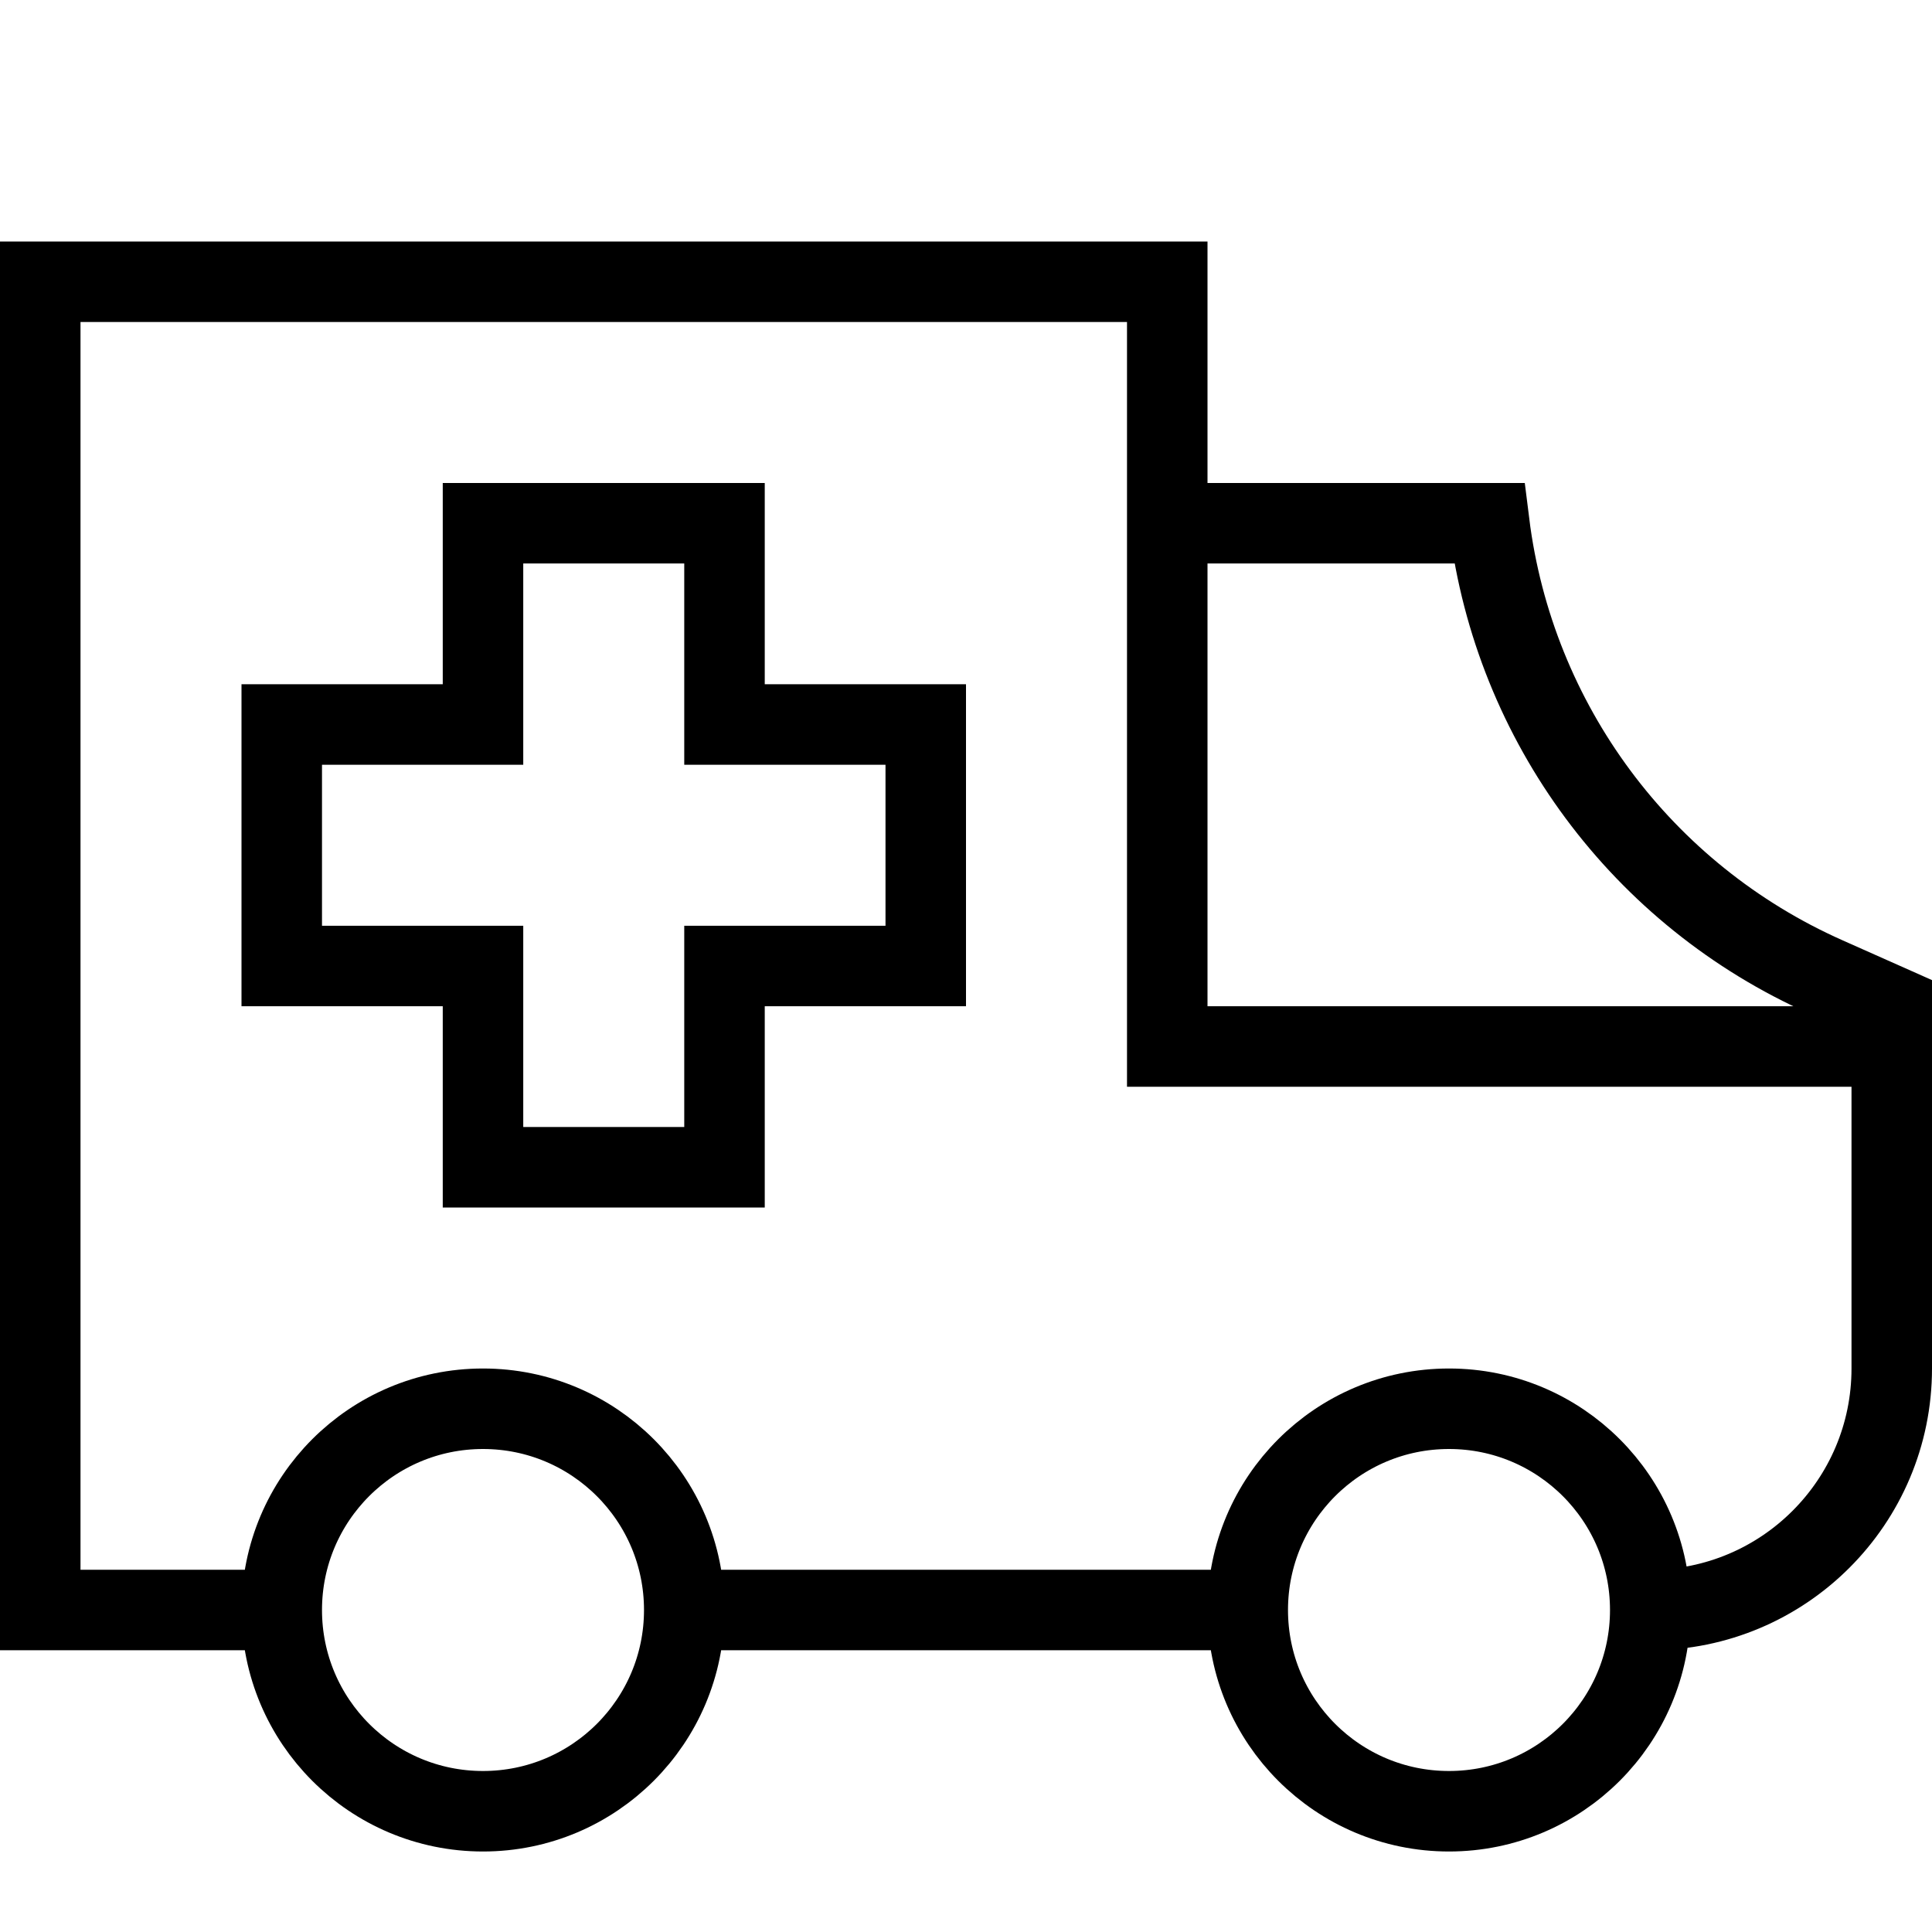
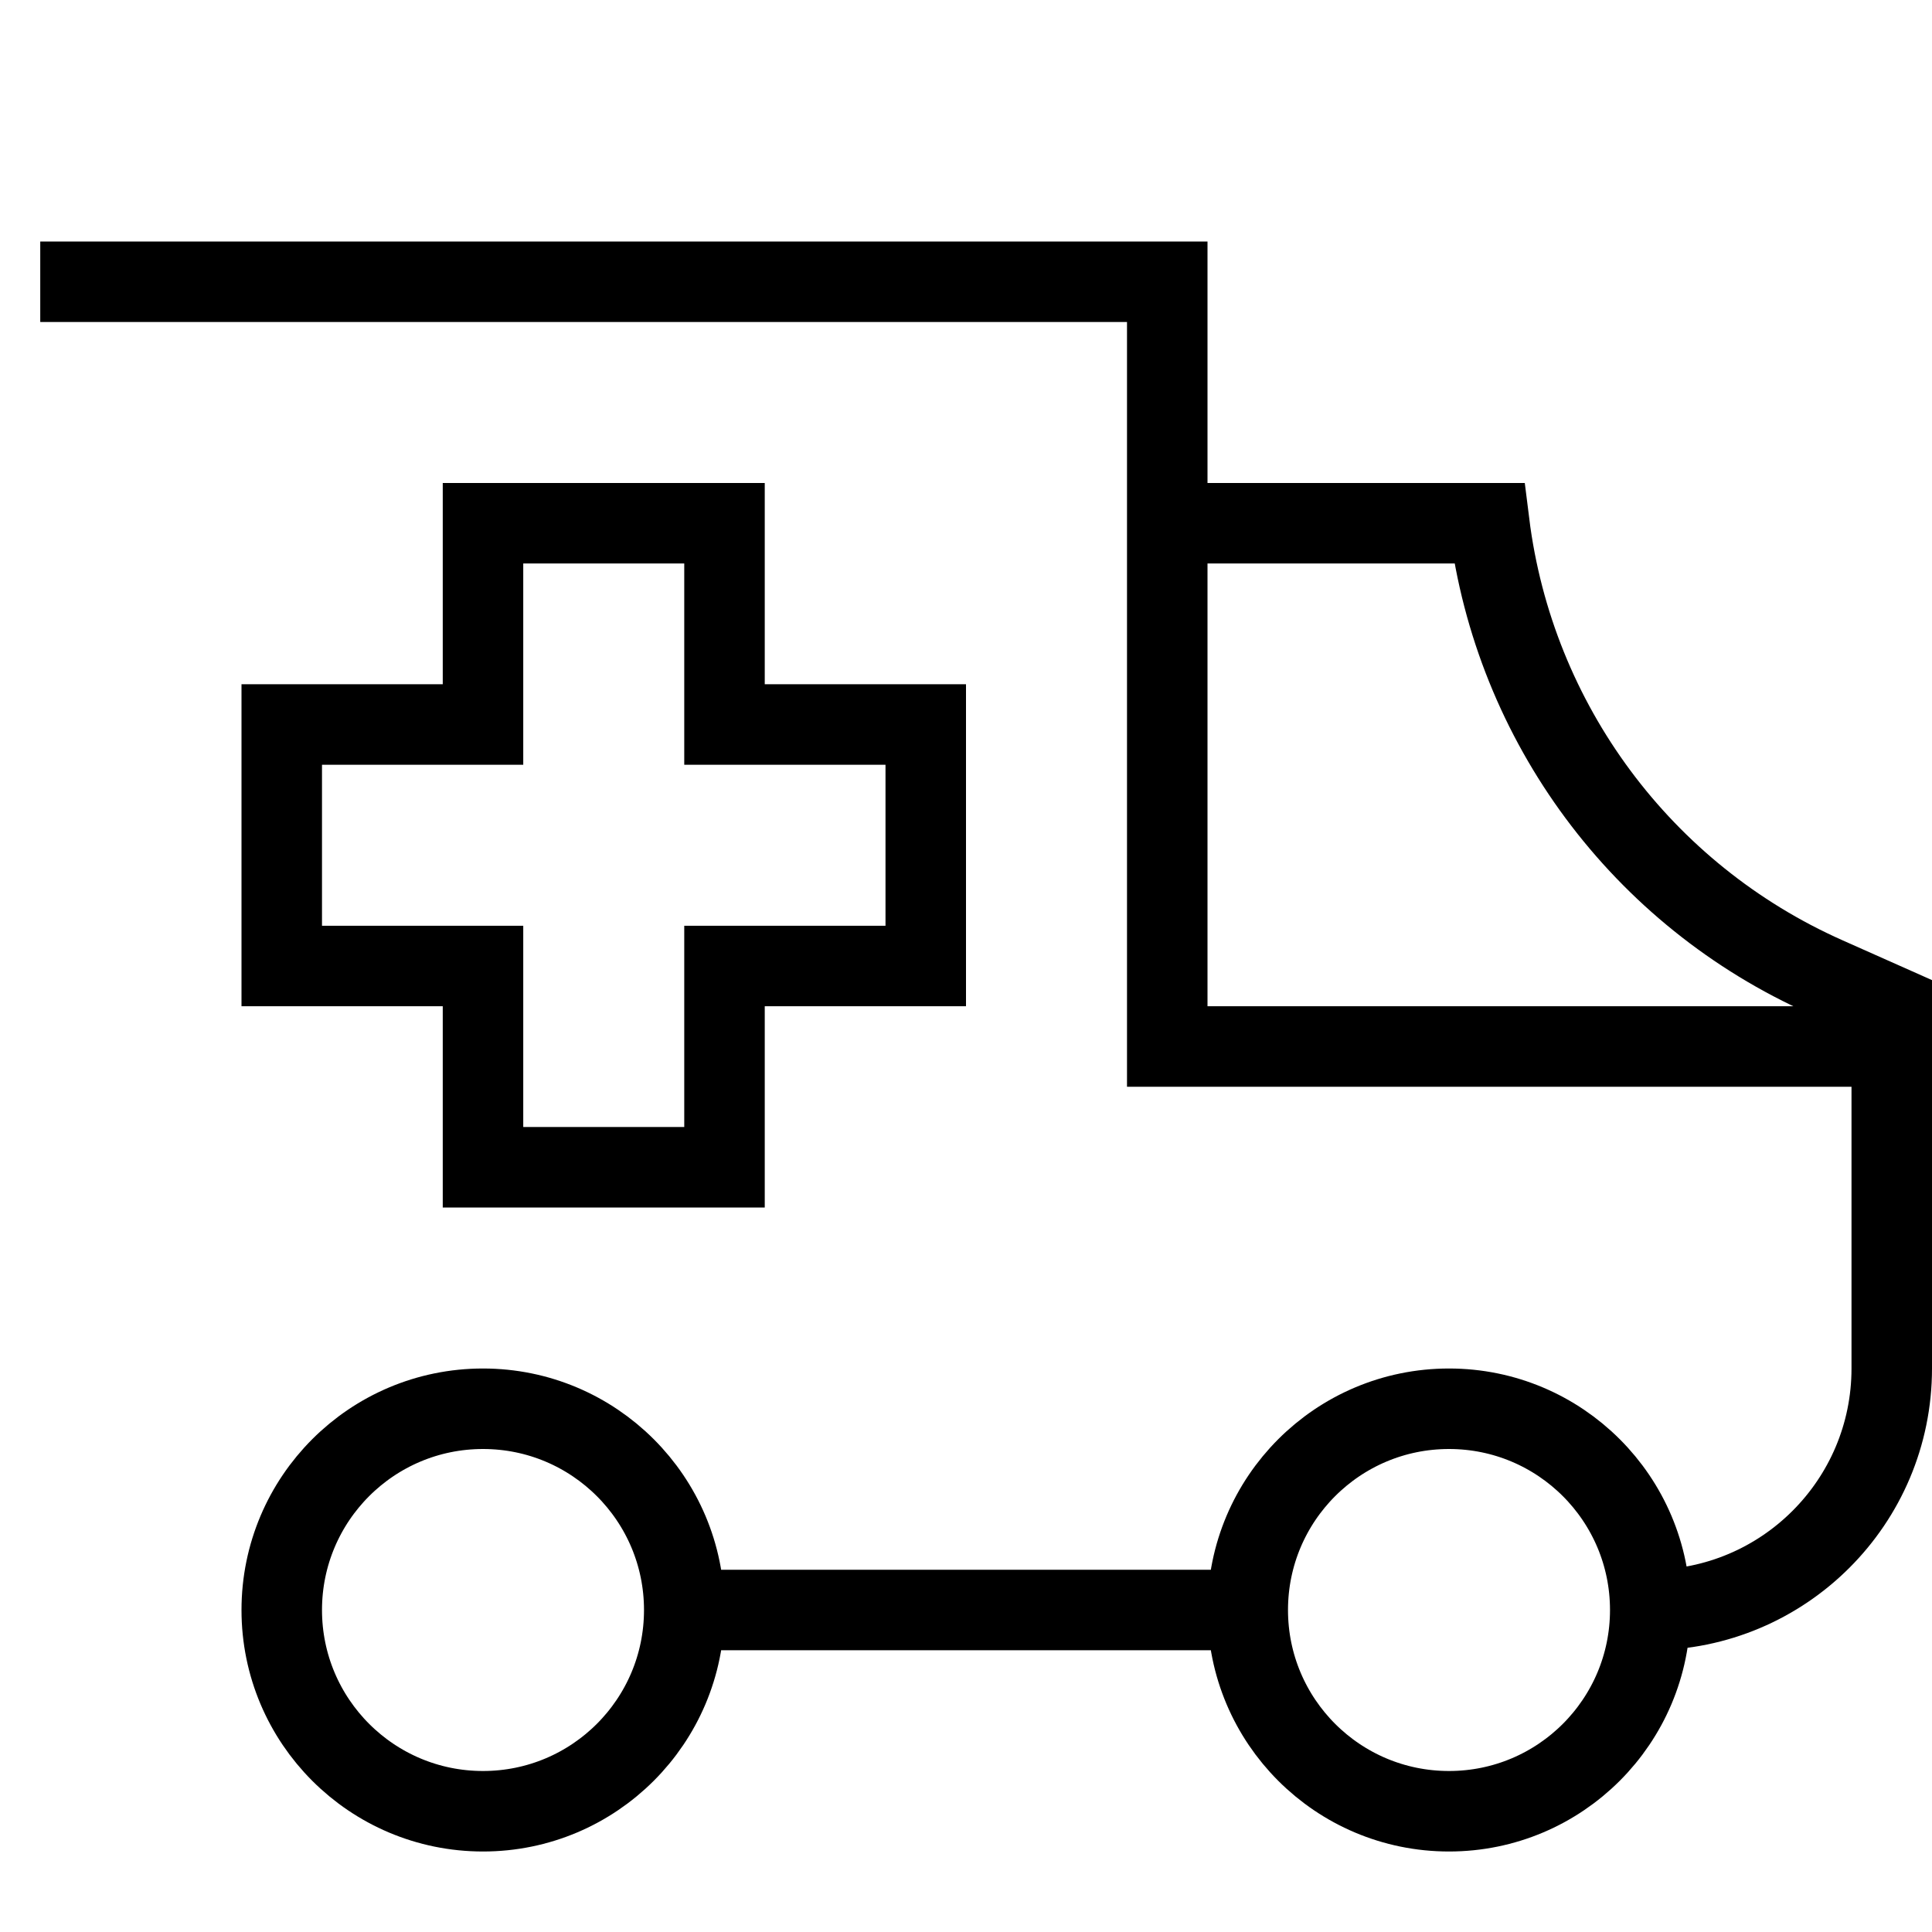
<svg xmlns="http://www.w3.org/2000/svg" fill="none" viewBox="0 0 24 24">
-   <path stroke="#000" d="M14.5 6.5V3.5H0.5V20H3.5M14.5 6.5H18.5C18.81 8.982 20.398 11.121 22.684 12.137L23.5 12.5V17C23.5 18.657 22.157 20 20.5 20M14.5 6.5V13H23.5M20.5 20C20.5 21.381 19.381 22.5 18 22.5C16.619 22.5 15.5 21.381 15.5 20M20.5 20C20.5 18.619 19.381 17.5 18 17.5C16.619 17.5 15.5 18.619 15.5 20M15.5 20H8.5M3.5 20C3.5 21.381 4.619 22.5 6 22.5C7.381 22.5 8.5 21.381 8.5 20M3.5 20C3.5 18.619 4.619 17.5 6 17.5C7.381 17.5 8.5 18.619 8.5 20M6 6.5V9H3.5V12H6V14.5H9V12H11.5V9H9V6.5H6Z" />
+   <path stroke="#000" d="M14.5 6.5V3.5H0.5H3.5M14.5 6.5H18.5C18.81 8.982 20.398 11.121 22.684 12.137L23.5 12.5V17C23.5 18.657 22.157 20 20.5 20M14.5 6.5V13H23.5M20.5 20C20.5 21.381 19.381 22.5 18 22.5C16.619 22.5 15.5 21.381 15.5 20M20.5 20C20.5 18.619 19.381 17.5 18 17.5C16.619 17.5 15.5 18.619 15.5 20M15.5 20H8.5M3.5 20C3.5 21.381 4.619 22.5 6 22.5C7.381 22.5 8.5 21.381 8.5 20M3.5 20C3.5 18.619 4.619 17.5 6 17.5C7.381 17.5 8.5 18.619 8.5 20M6 6.5V9H3.5V12H6V14.5H9V12H11.5V9H9V6.5H6Z" />
</svg>